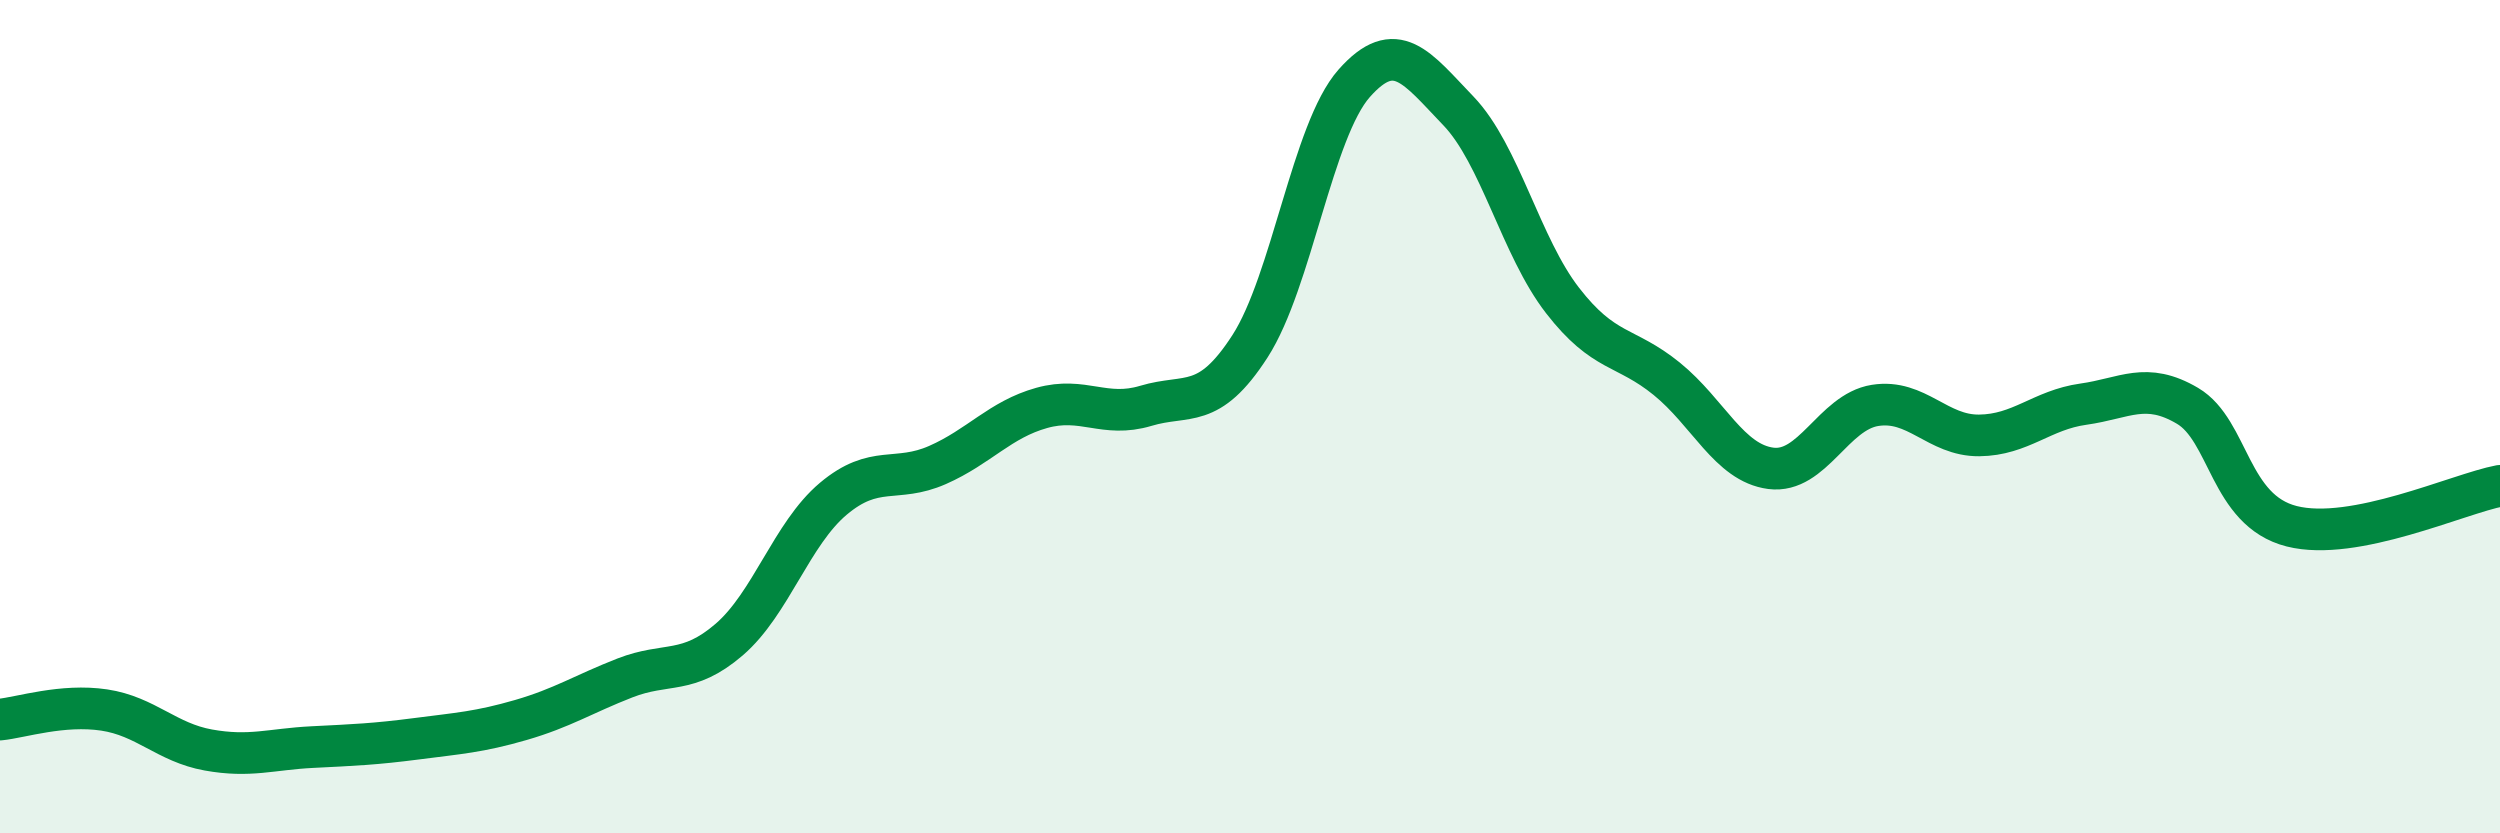
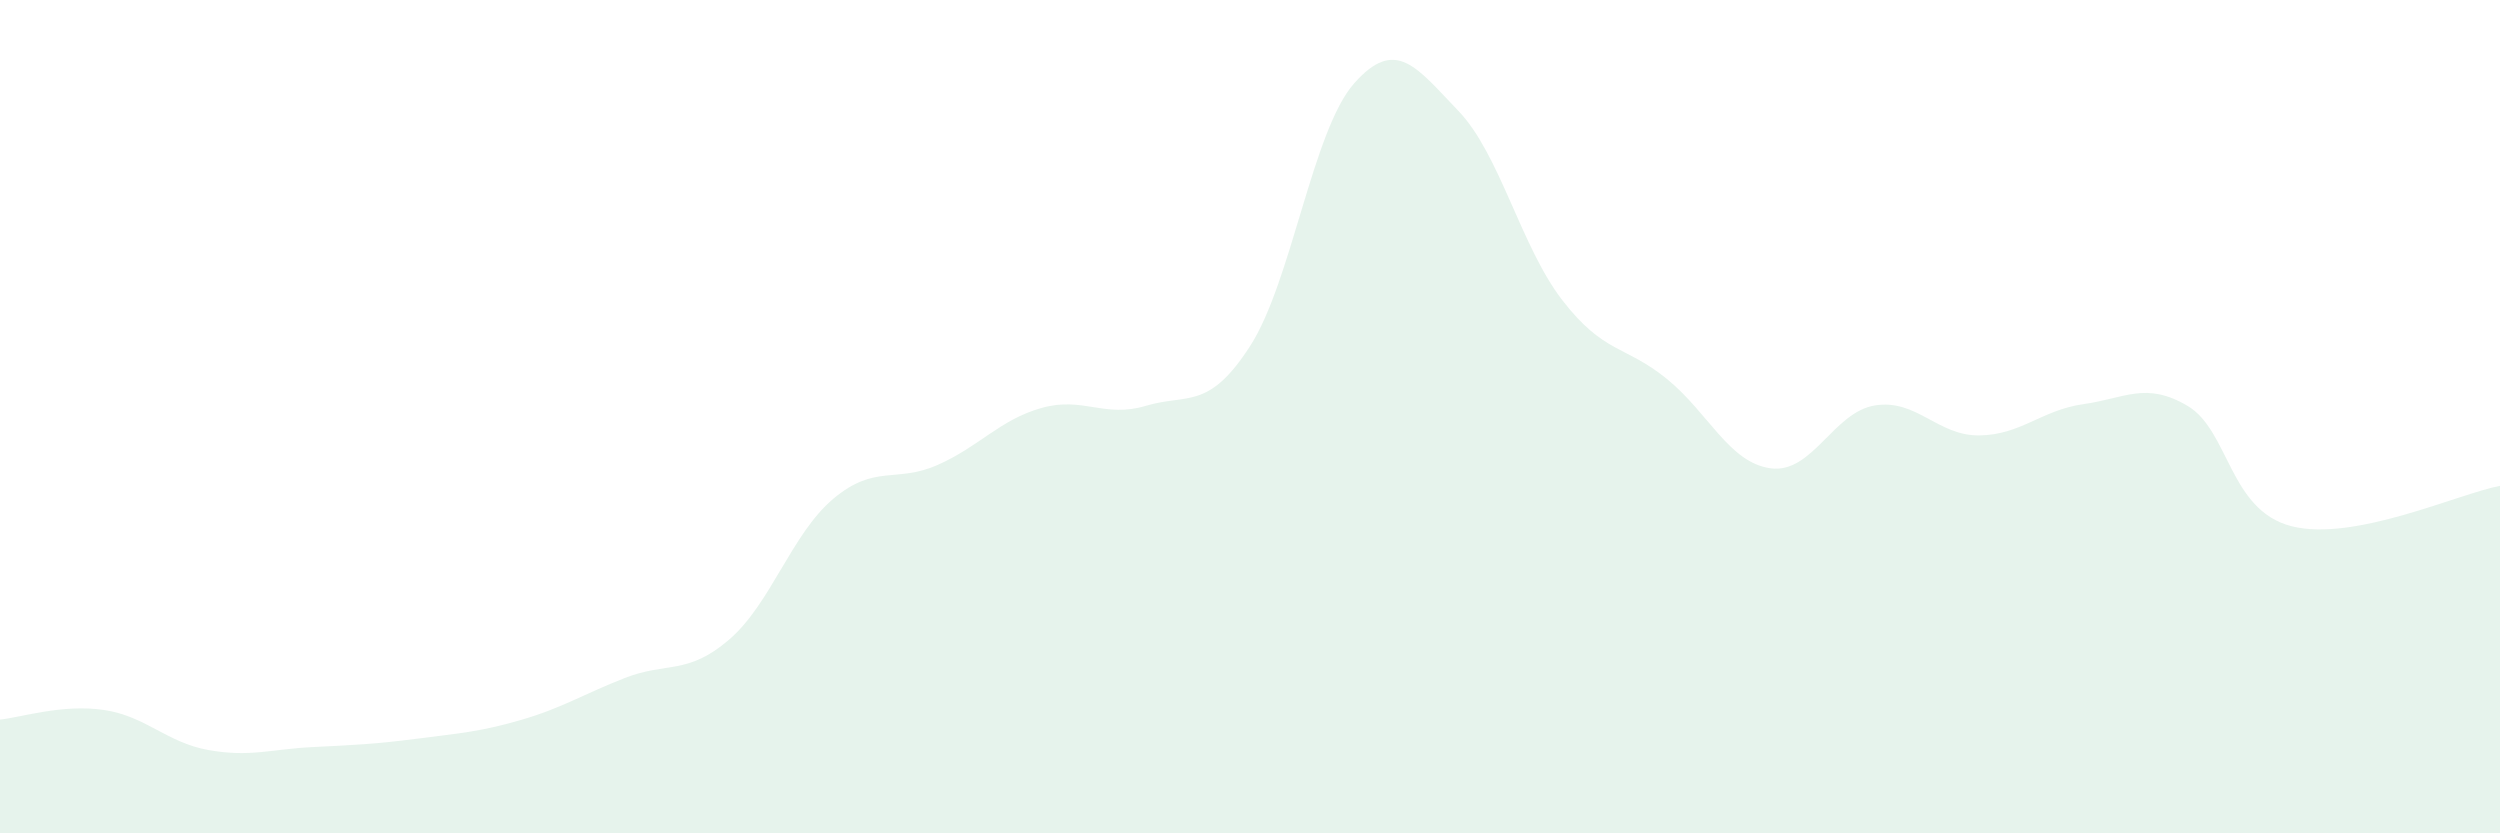
<svg xmlns="http://www.w3.org/2000/svg" width="60" height="20" viewBox="0 0 60 20">
  <path d="M 0,17.27 C 0.5,17.22 1.5,16.89 2.5,17.04 C 3.5,17.19 4,17.82 5,18 C 6,18.18 6.5,17.98 7.5,17.93 C 8.5,17.88 9,17.86 10,17.73 C 11,17.6 11.5,17.57 12.5,17.28 C 13.5,16.99 14,16.66 15,16.27 C 16,15.88 16.5,16.21 17.5,15.35 C 18.5,14.49 19,12.81 20,11.97 C 21,11.13 21.5,11.6 22.5,11.16 C 23.5,10.72 24,10.07 25,9.79 C 26,9.51 26.5,10.04 27.5,9.74 C 28.5,9.44 29,9.86 30,8.31 C 31,6.76 31.5,3.13 32.5,2 C 33.5,0.87 34,1.62 35,2.66 C 36,3.7 36.5,5.92 37.5,7.21 C 38.5,8.5 39,8.28 40,9.09 C 41,9.9 41.5,11.11 42.5,11.24 C 43.5,11.37 44,9.89 45,9.73 C 46,9.57 46.5,10.46 47.5,10.45 C 48.5,10.44 49,9.84 50,9.7 C 51,9.56 51.5,9.15 52.5,9.74 C 53.5,10.33 53.5,12.25 55,12.63 C 56.5,13.01 59,11.85 60,11.66L60 20L0 20Z" fill="#008740" opacity="0.1" stroke-linecap="round" stroke-linejoin="round" />
-   <path d="M 0,17.27 C 0.5,17.22 1.5,16.89 2.5,17.04 C 3.5,17.19 4,17.82 5,18 C 6,18.18 6.5,17.98 7.5,17.93 C 8.5,17.88 9,17.86 10,17.73 C 11,17.6 11.5,17.57 12.5,17.28 C 13.5,16.99 14,16.66 15,16.27 C 16,15.88 16.5,16.21 17.5,15.35 C 18.5,14.49 19,12.81 20,11.97 C 21,11.13 21.5,11.6 22.5,11.16 C 23.5,10.72 24,10.07 25,9.79 C 26,9.51 26.5,10.04 27.5,9.74 C 28.5,9.44 29,9.86 30,8.31 C 31,6.76 31.5,3.13 32.5,2 C 33.5,0.87 34,1.62 35,2.66 C 36,3.7 36.5,5.92 37.5,7.21 C 38.5,8.5 39,8.28 40,9.09 C 41,9.9 41.5,11.11 42.5,11.24 C 43.5,11.37 44,9.89 45,9.73 C 46,9.57 46.5,10.46 47.5,10.45 C 48.5,10.44 49,9.84 50,9.7 C 51,9.56 51.5,9.15 52.5,9.74 C 53.5,10.33 53.5,12.25 55,12.63 C 56.5,13.01 59,11.85 60,11.66" stroke="#008740" stroke-width="1" fill="none" stroke-linecap="round" stroke-linejoin="round" />
</svg>